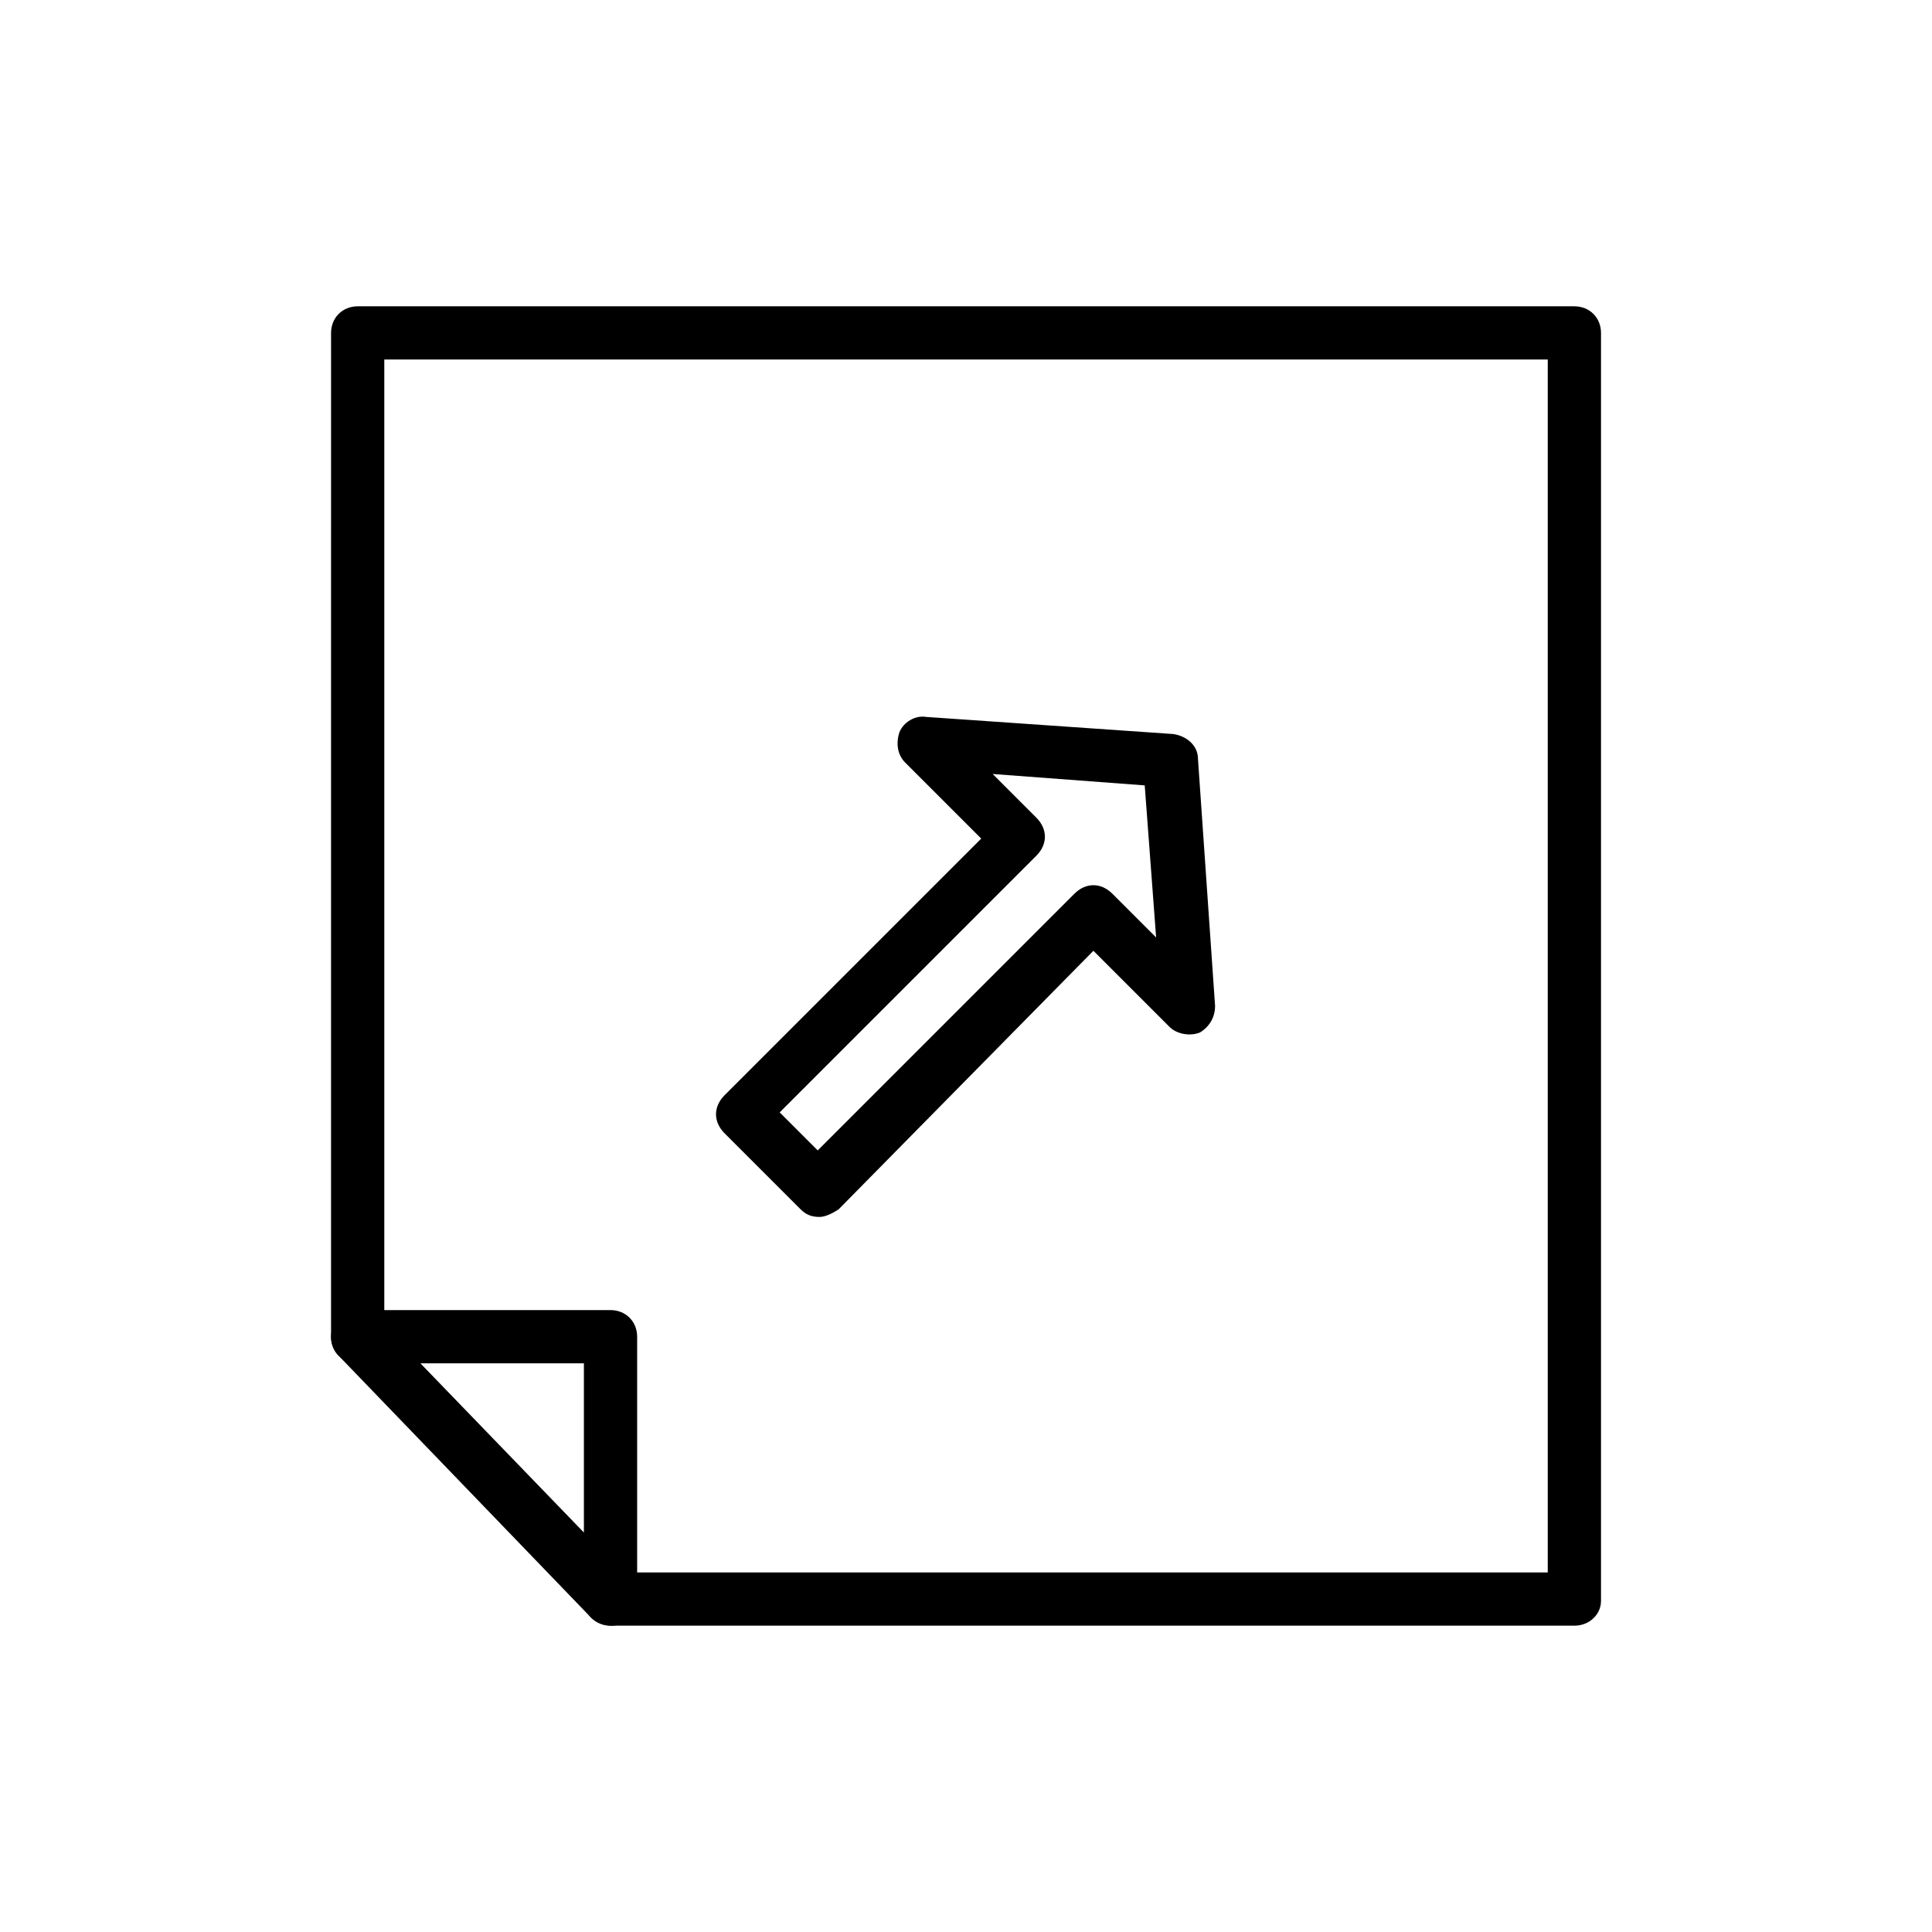
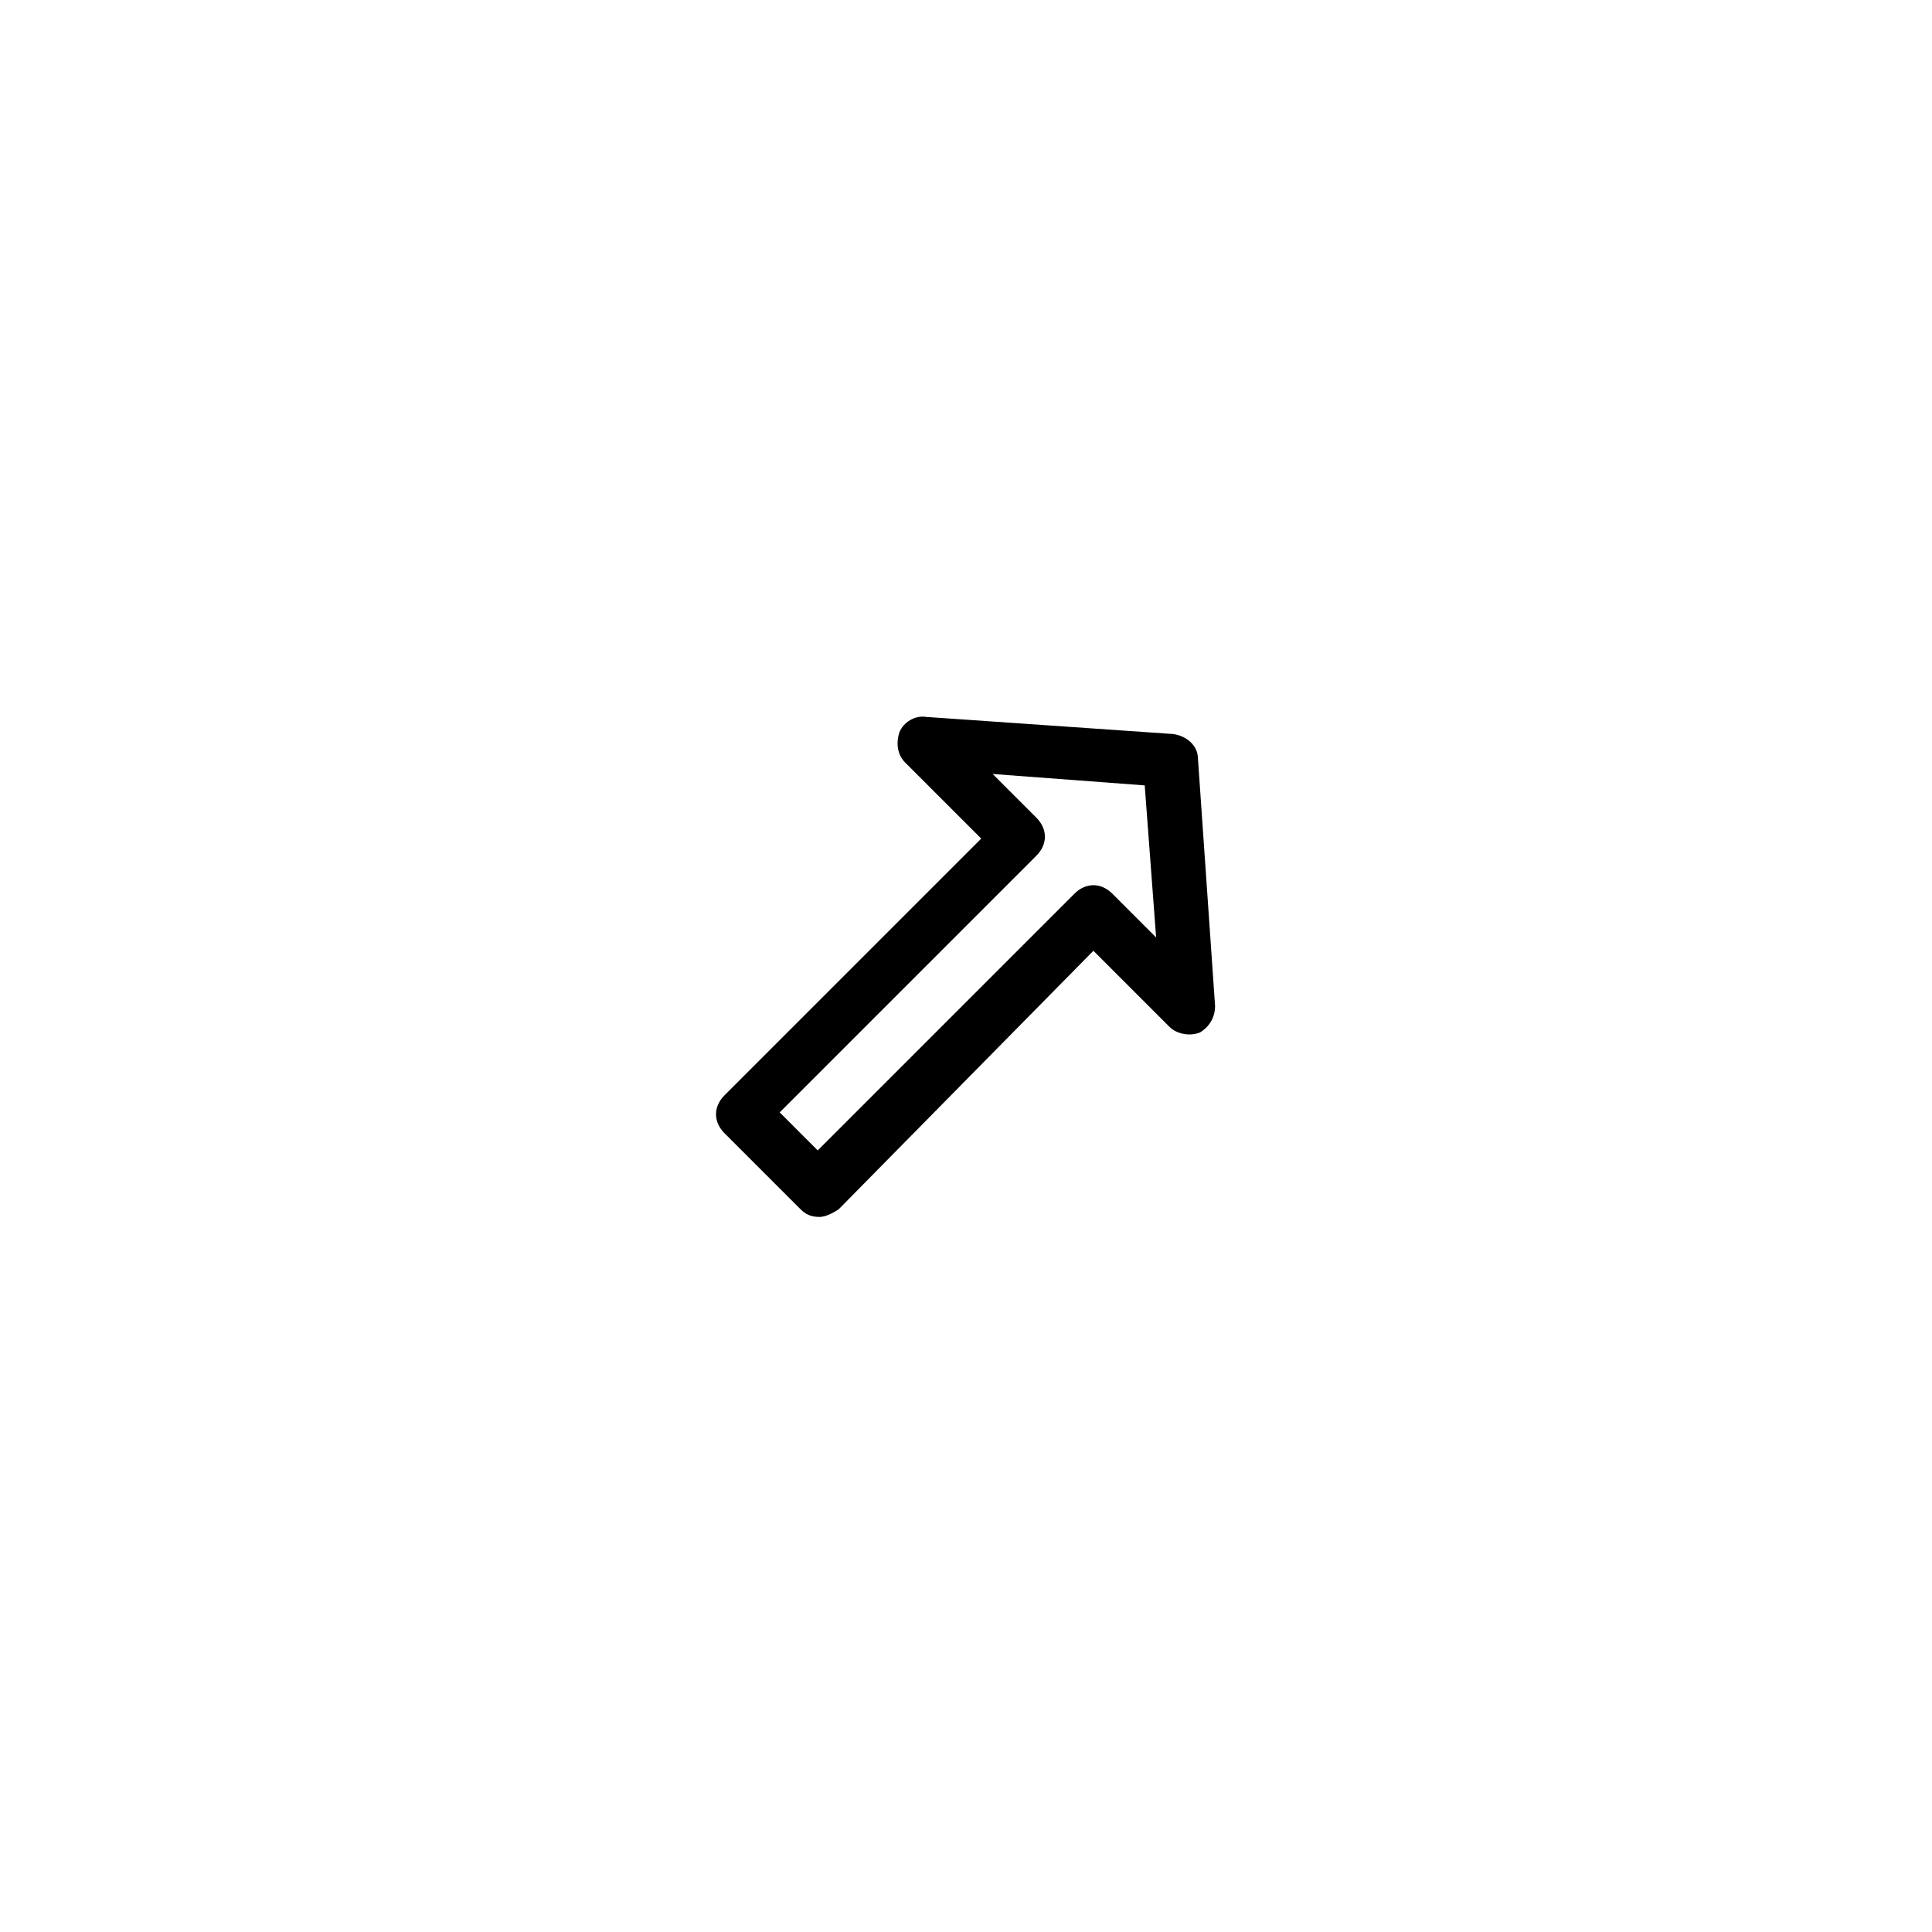
<svg xmlns="http://www.w3.org/2000/svg" fill="#000000" width="800px" height="800px" version="1.1" viewBox="144 144 512 512">
  <g>
-     <path d="m561.22 574.82h-255.43c-4.031 0-7.055-3.023-7.055-7.055s3.023-7.055 7.055-7.055h248.38v-321.43h-308.33v258.96c0 4.031-3.023 7.055-7.055 7.055s-7.055-3.023-7.055-7.055l0.004-266.01c0-4.031 3.023-7.055 7.055-7.055h322.44c4.031 0 7.055 3.023 7.055 7.055v336.04c-0.004 3.527-3.027 6.551-7.055 6.551z" />
-     <path d="m305.79 574.82c-2.016 0-3.527-1.008-5.039-2.016l-67.004-69.523c-2.016-2.016-2.519-5.039-1.512-7.559 1.008-2.519 3.527-4.535 6.551-4.535h67.008c4.031 0 7.055 3.023 7.055 7.055v69.527c0 3.023-1.512 5.543-4.535 6.551-1.012 0.5-1.516 0.5-2.523 0.5zm-50.379-69.527 43.328 44.84v-44.84z" />
    <path d="m361.21 466.5c-2.016 0-3.527-0.504-5.039-2.016l-20.152-20.152c-3.023-3.023-3.023-7.055 0-10.078l68.016-68.016-20.152-20.152c-2.016-2.016-2.519-5.039-1.512-8.062 1.008-2.519 4.031-4.535 7.055-4.031l65.496 4.535c3.527 0.504 6.551 3.023 6.551 6.551l4.535 65.496c0 3.023-1.512 5.543-4.031 7.055-2.519 1.008-6.047 0.504-8.062-1.512l-20.152-20.152-67.516 68.52c-1.512 1.008-3.527 2.016-5.035 2.016zm-10.582-27.707 10.078 10.078 68.016-68.016c3.023-3.023 7.055-3.023 10.078 0l11.586 11.586-3.023-40.305-40.305-3.023 11.586 11.586c3.023 3.023 3.023 7.055 0 10.078z" />
  </g>
</svg>